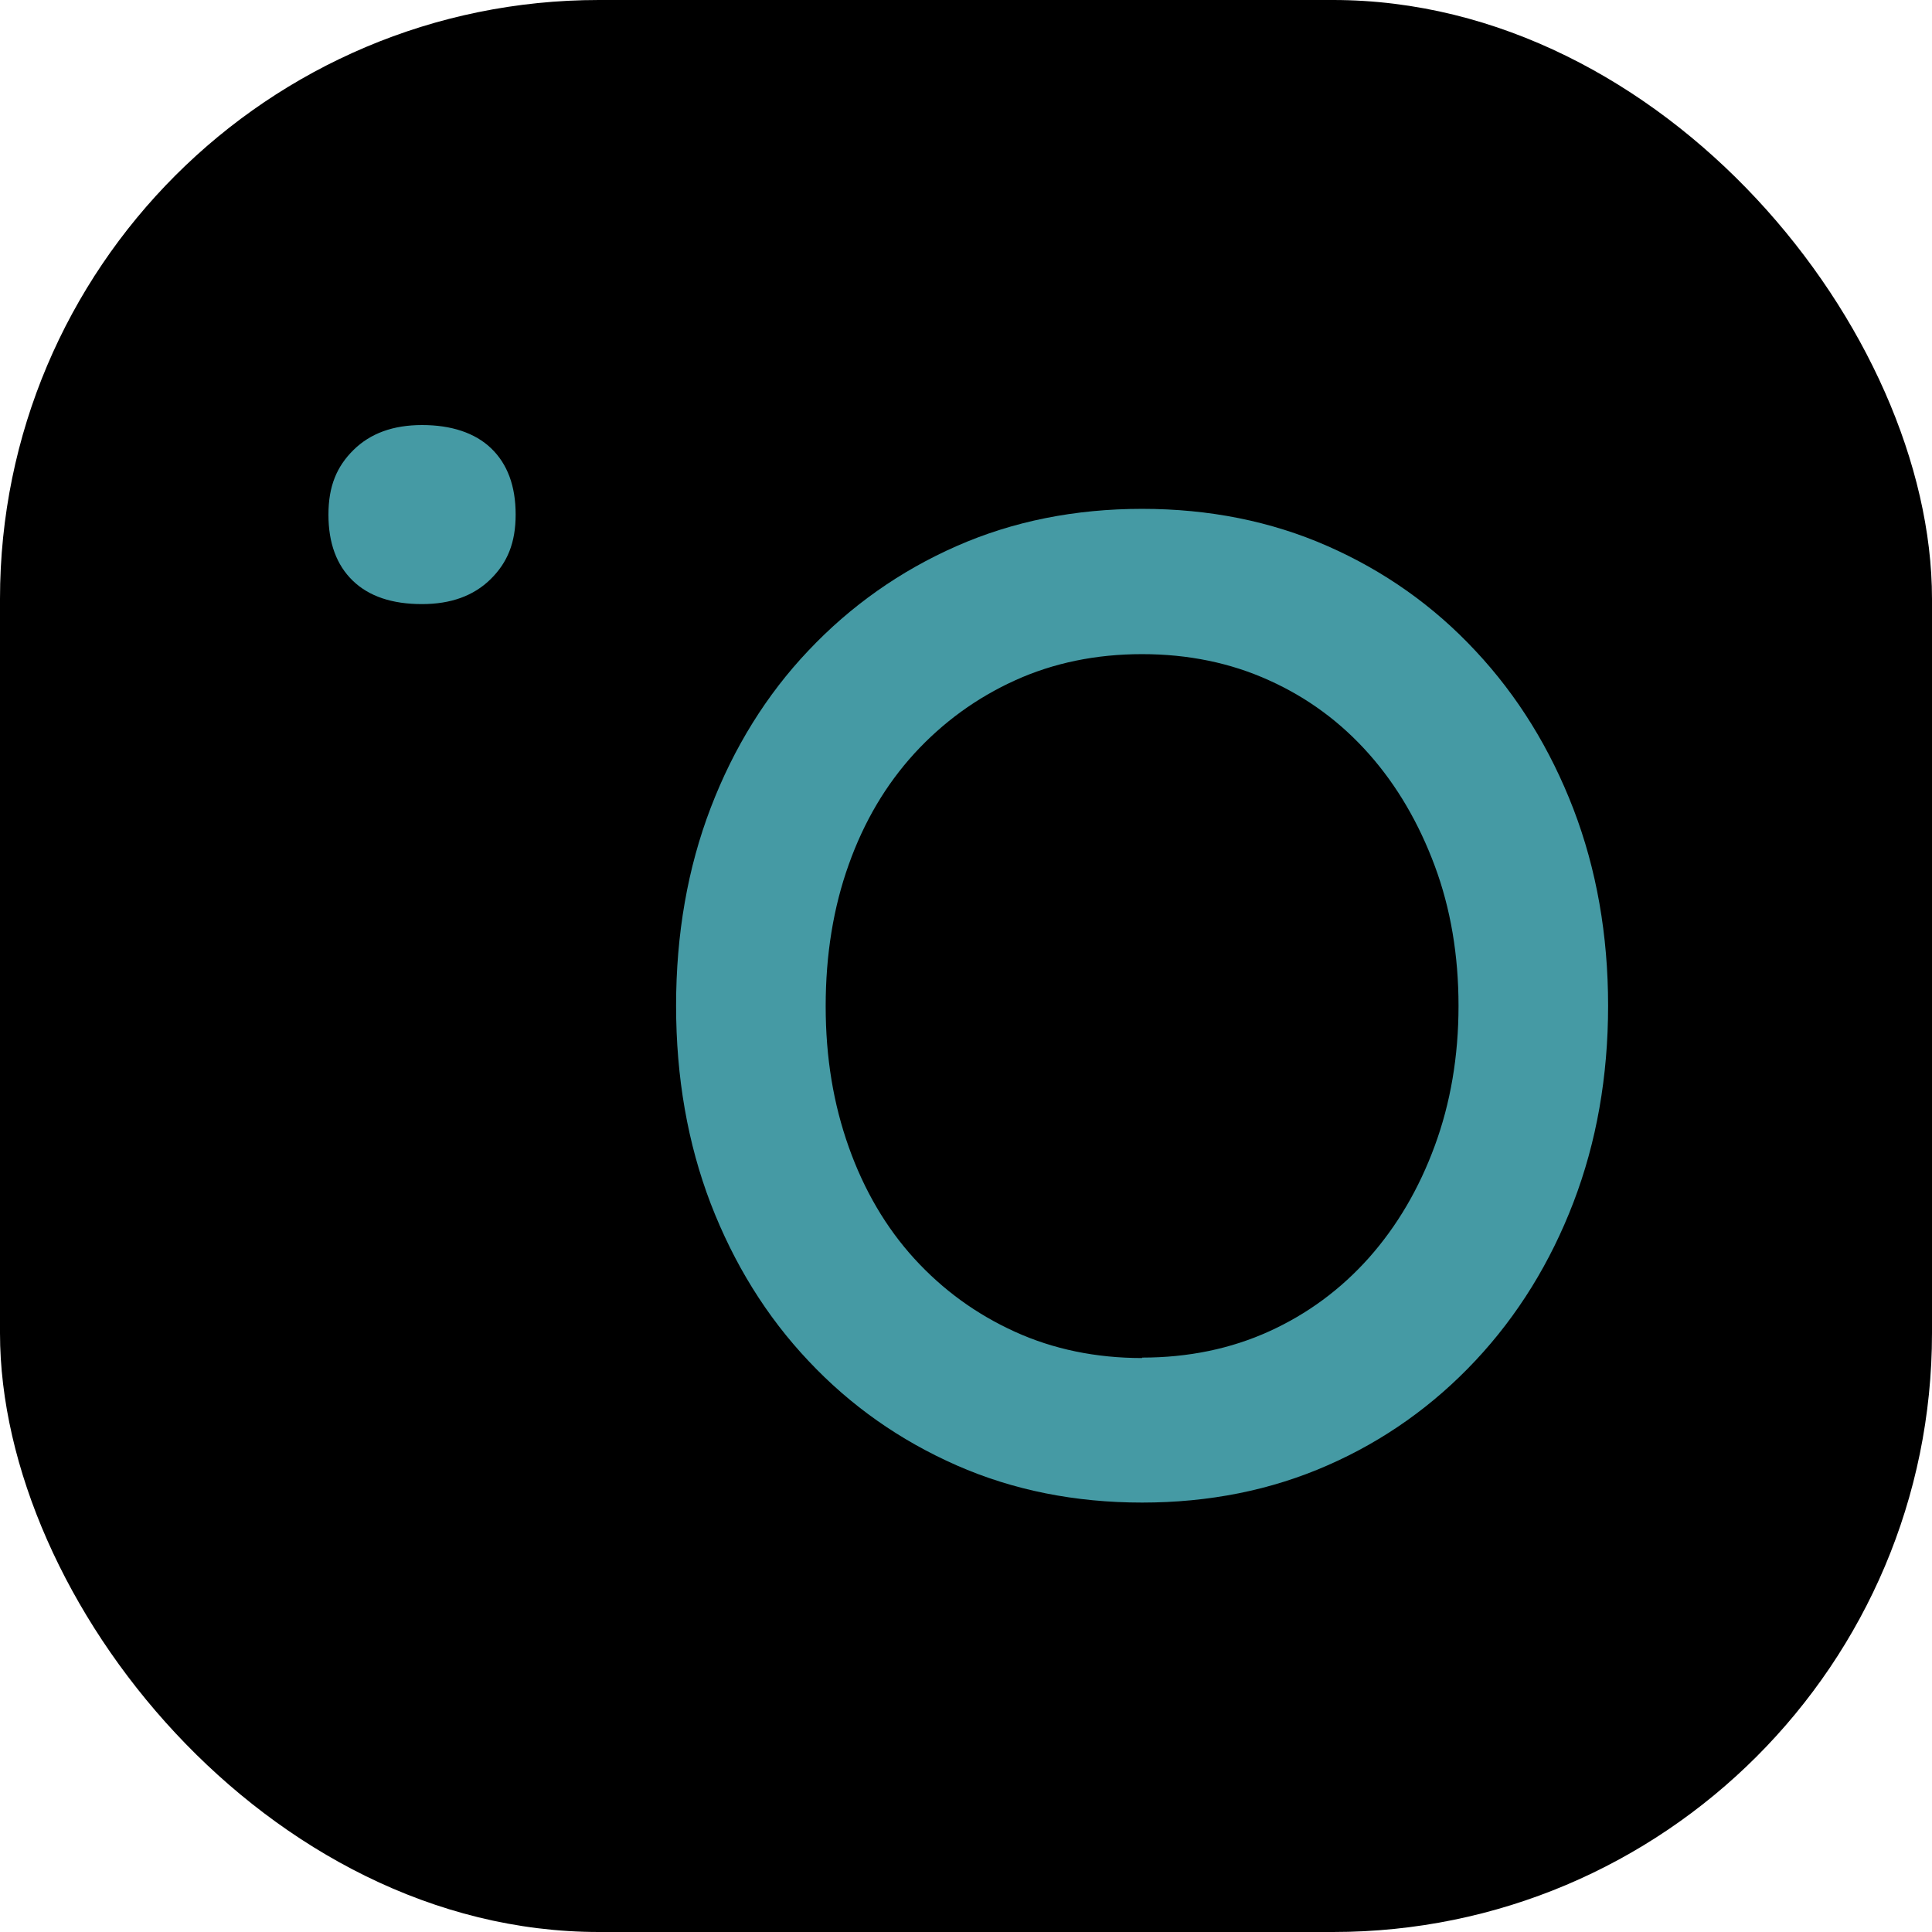
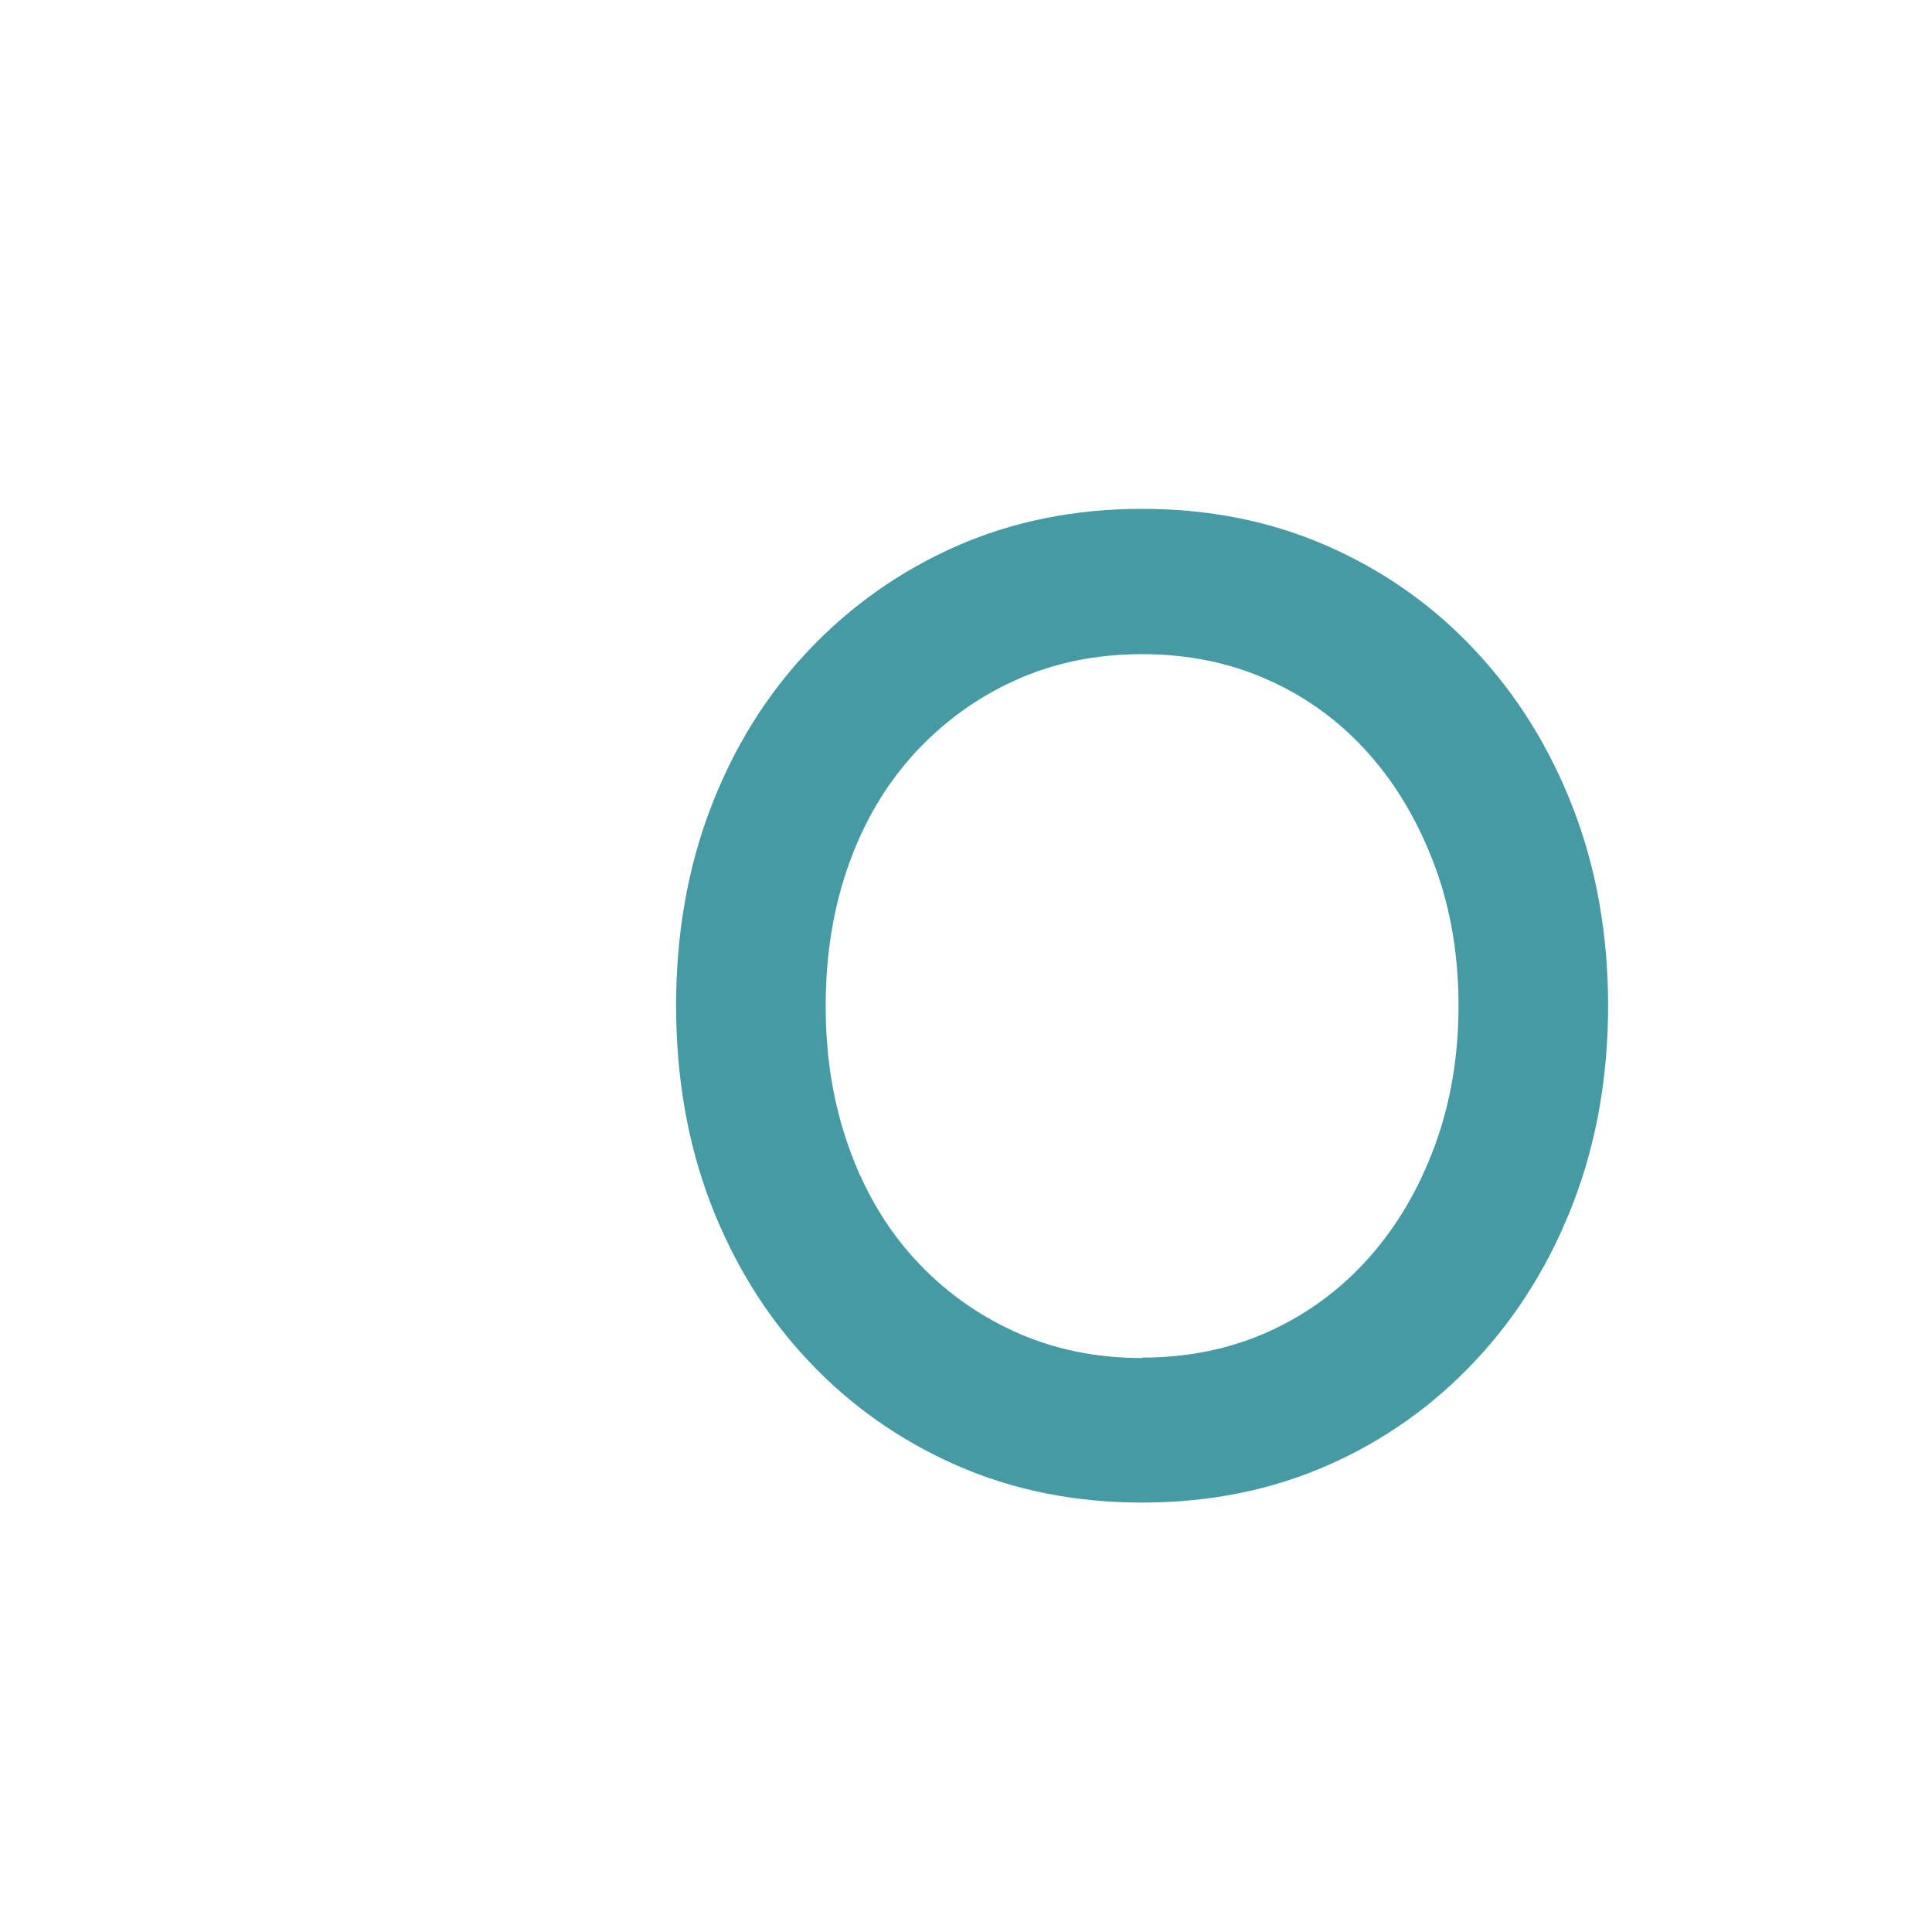
<svg xmlns="http://www.w3.org/2000/svg" version="1.1" width="100" height="100">
  <svg width="100" height="100" viewBox="0 0 100 100" fill="none">
-     <rect width="100" height="100" rx="31" fill="black" />
-     <path d="M21.841 31.268C20.294 31.268 19.101 30.868 18.262 30.059C17.423 29.25 17 28.11 17 26.638C17 25.166 17.431 24.142 18.301 23.287C19.17 22.431 20.348 22 21.849 22C23.349 22 24.589 22.401 25.427 23.21C26.266 24.019 26.69 25.159 26.69 26.63C26.69 28.102 26.259 29.127 25.389 29.982C24.519 30.837 23.342 31.268 21.841 31.268Z" fill="#459AA4" />
    <path d="M59.115 77.773C55.651 77.773 52.442 77.134 49.517 75.847C46.593 74.56 44.03 72.765 41.852 70.446C39.673 68.142 37.988 65.415 36.787 62.302C35.594 59.19 34.994 55.761 34.994 52.056C34.994 48.35 35.594 44.921 36.787 41.809C37.98 38.696 39.666 35.968 41.852 33.665C44.03 31.361 46.593 29.551 49.517 28.264C52.442 26.977 55.651 26.338 59.115 26.338C62.578 26.338 65.787 26.977 68.712 28.264C71.637 29.551 74.2 31.354 76.378 33.696C78.556 36.022 80.241 38.758 81.442 41.878C82.635 44.99 83.235 48.396 83.235 52.056C83.235 55.715 82.635 59.12 81.442 62.233C80.249 65.346 78.563 68.081 76.378 70.415C74.2 72.742 71.637 74.568 68.712 75.847C65.787 77.134 62.578 77.773 59.115 77.773ZM59.115 70.269C61.501 70.269 63.702 69.814 65.687 68.913C67.673 68.011 69.397 66.74 70.859 65.099C72.314 63.458 73.445 61.532 74.261 59.313C75.077 57.102 75.493 54.675 75.493 52.063C75.493 49.451 75.085 47.024 74.261 44.813C73.438 42.602 72.306 40.66 70.859 39.027C69.405 37.386 67.688 36.115 65.687 35.214C63.702 34.312 61.501 33.858 59.115 33.858C56.729 33.858 54.528 34.312 52.542 35.214C50.556 36.115 48.817 37.378 47.331 38.996C45.854 40.614 44.722 42.525 43.93 44.752C43.137 46.963 42.737 49.413 42.737 52.079C42.737 54.744 43.137 57.133 43.93 59.367C44.722 61.601 45.861 63.543 47.331 65.153C48.809 66.771 50.541 68.027 52.542 68.936C54.528 69.837 56.729 70.292 59.115 70.292V70.269Z" fill="#459AA4" />
  </svg>
  <style>@media (prefers-color-scheme: light) { :root { filter: none; } }
@media (prefers-color-scheme: dark) { :root { filter: none; } }
</style>
</svg>